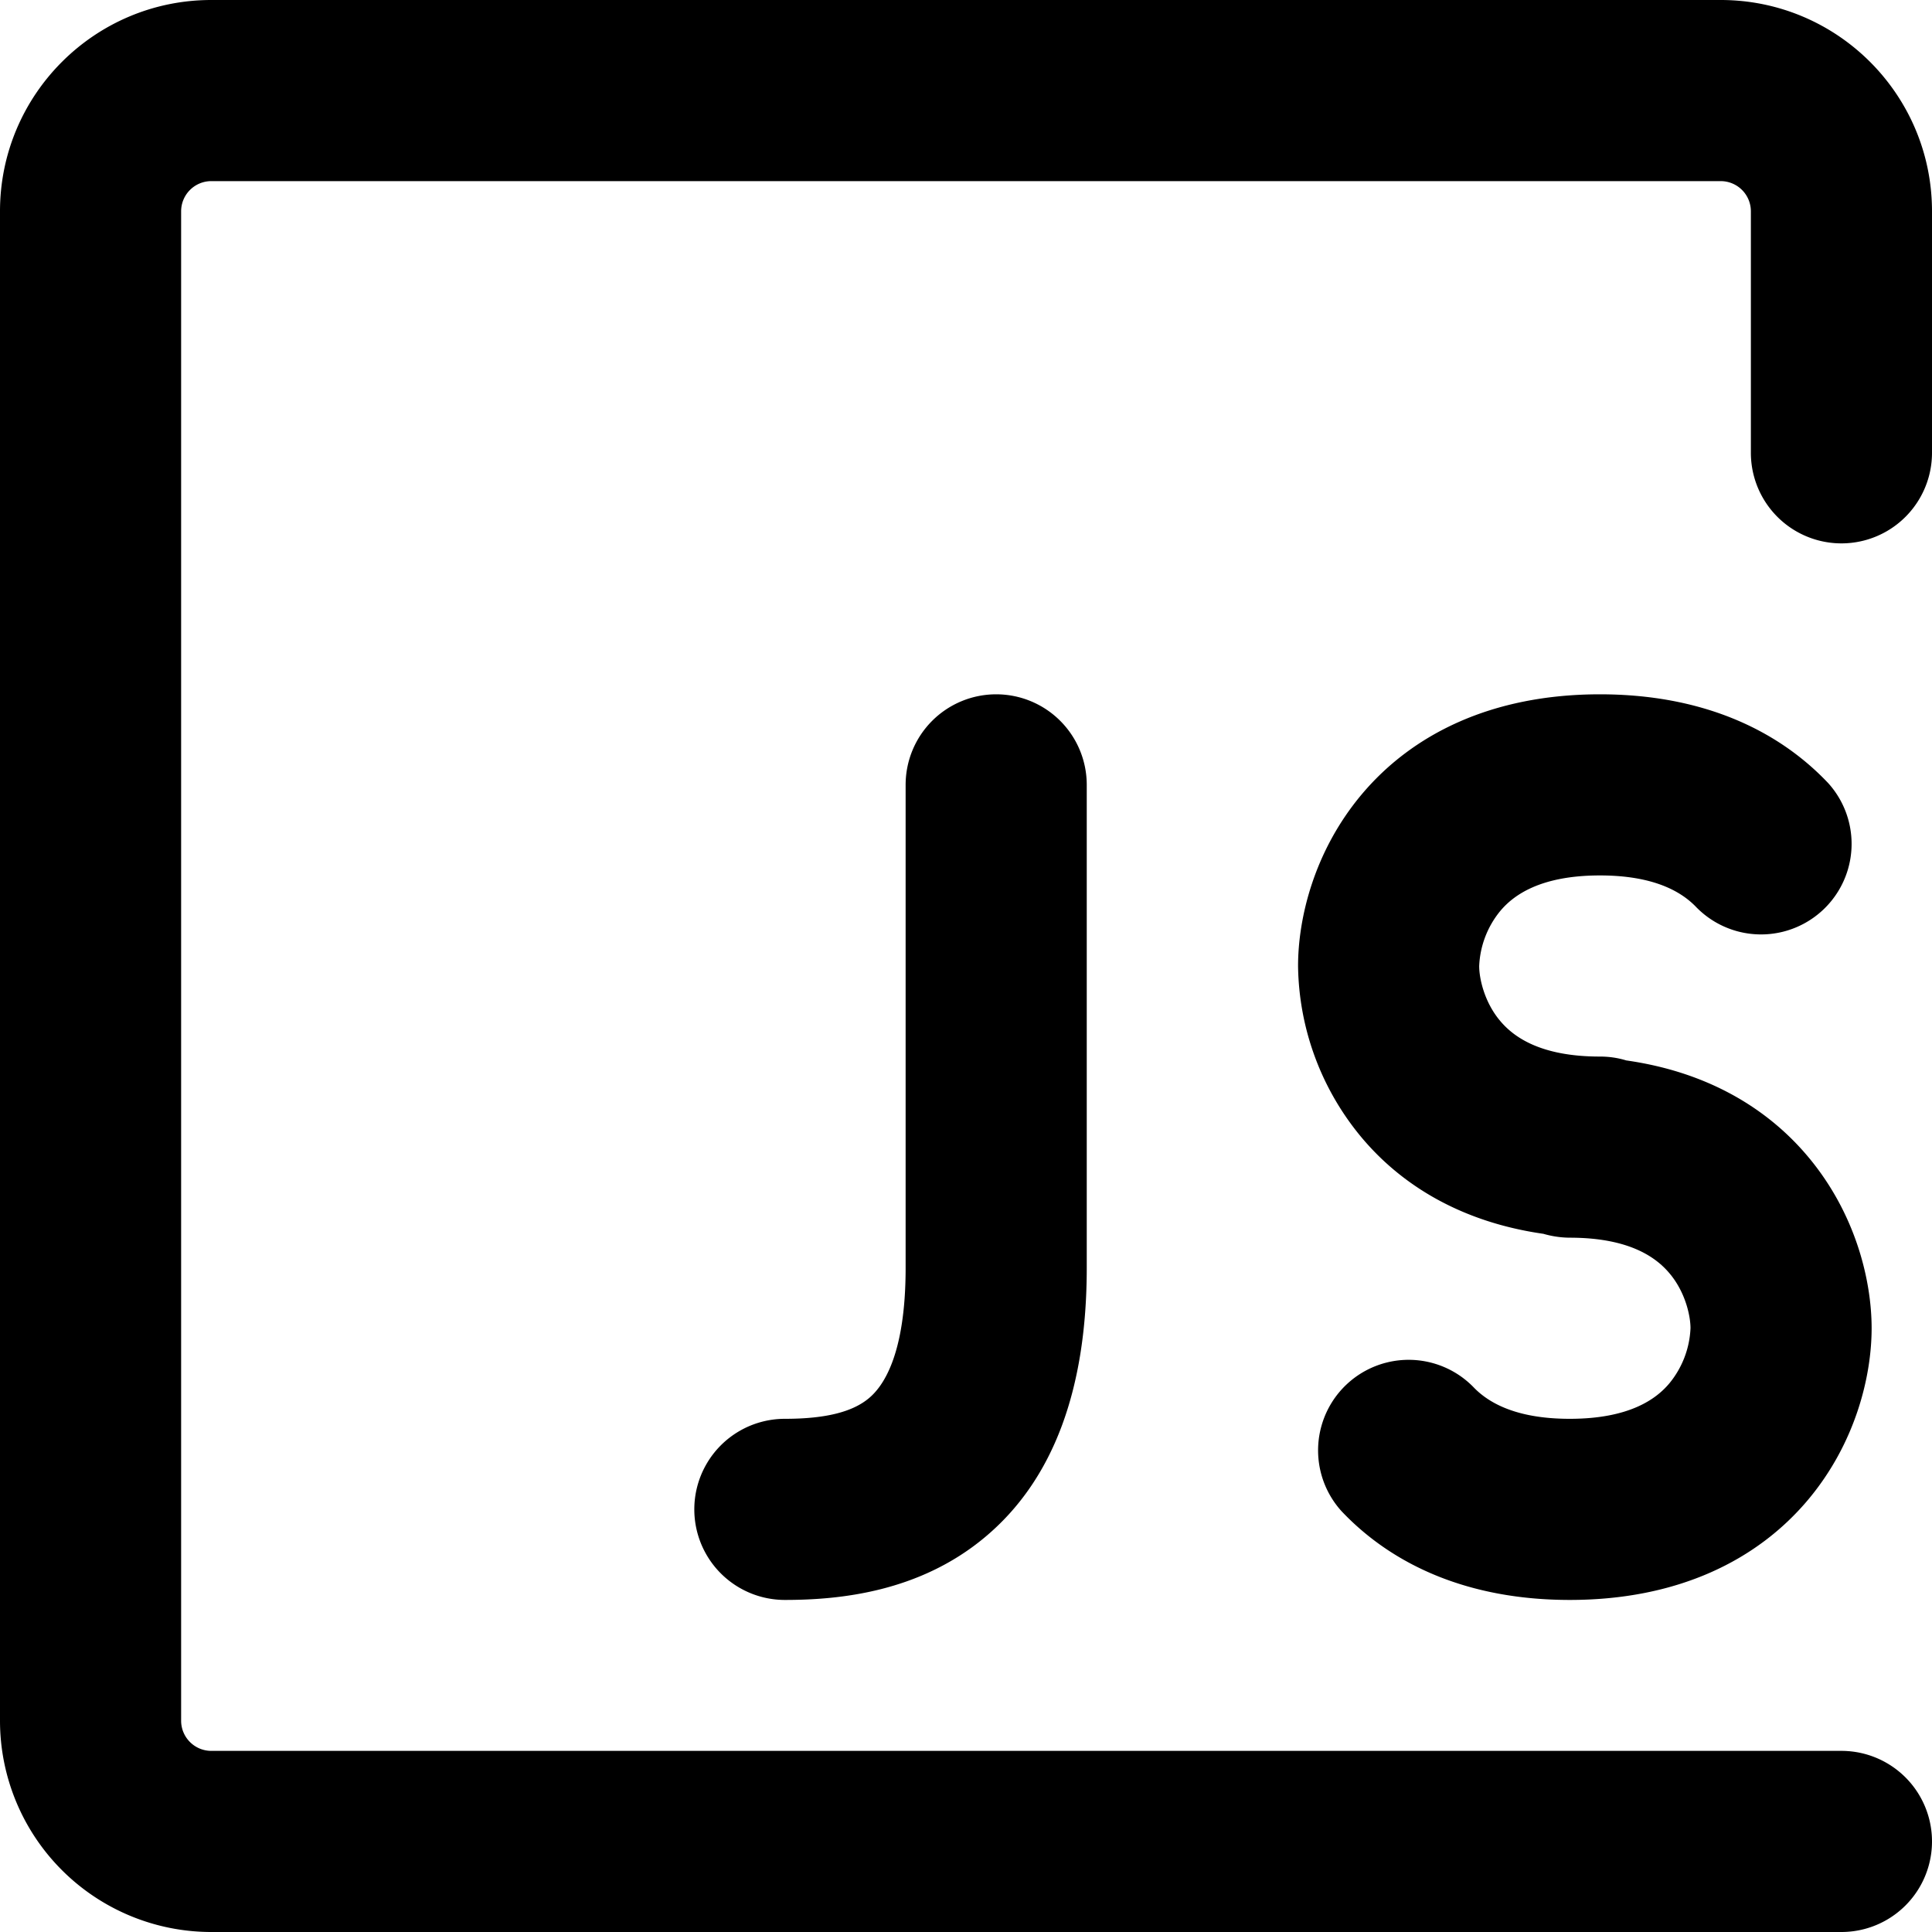
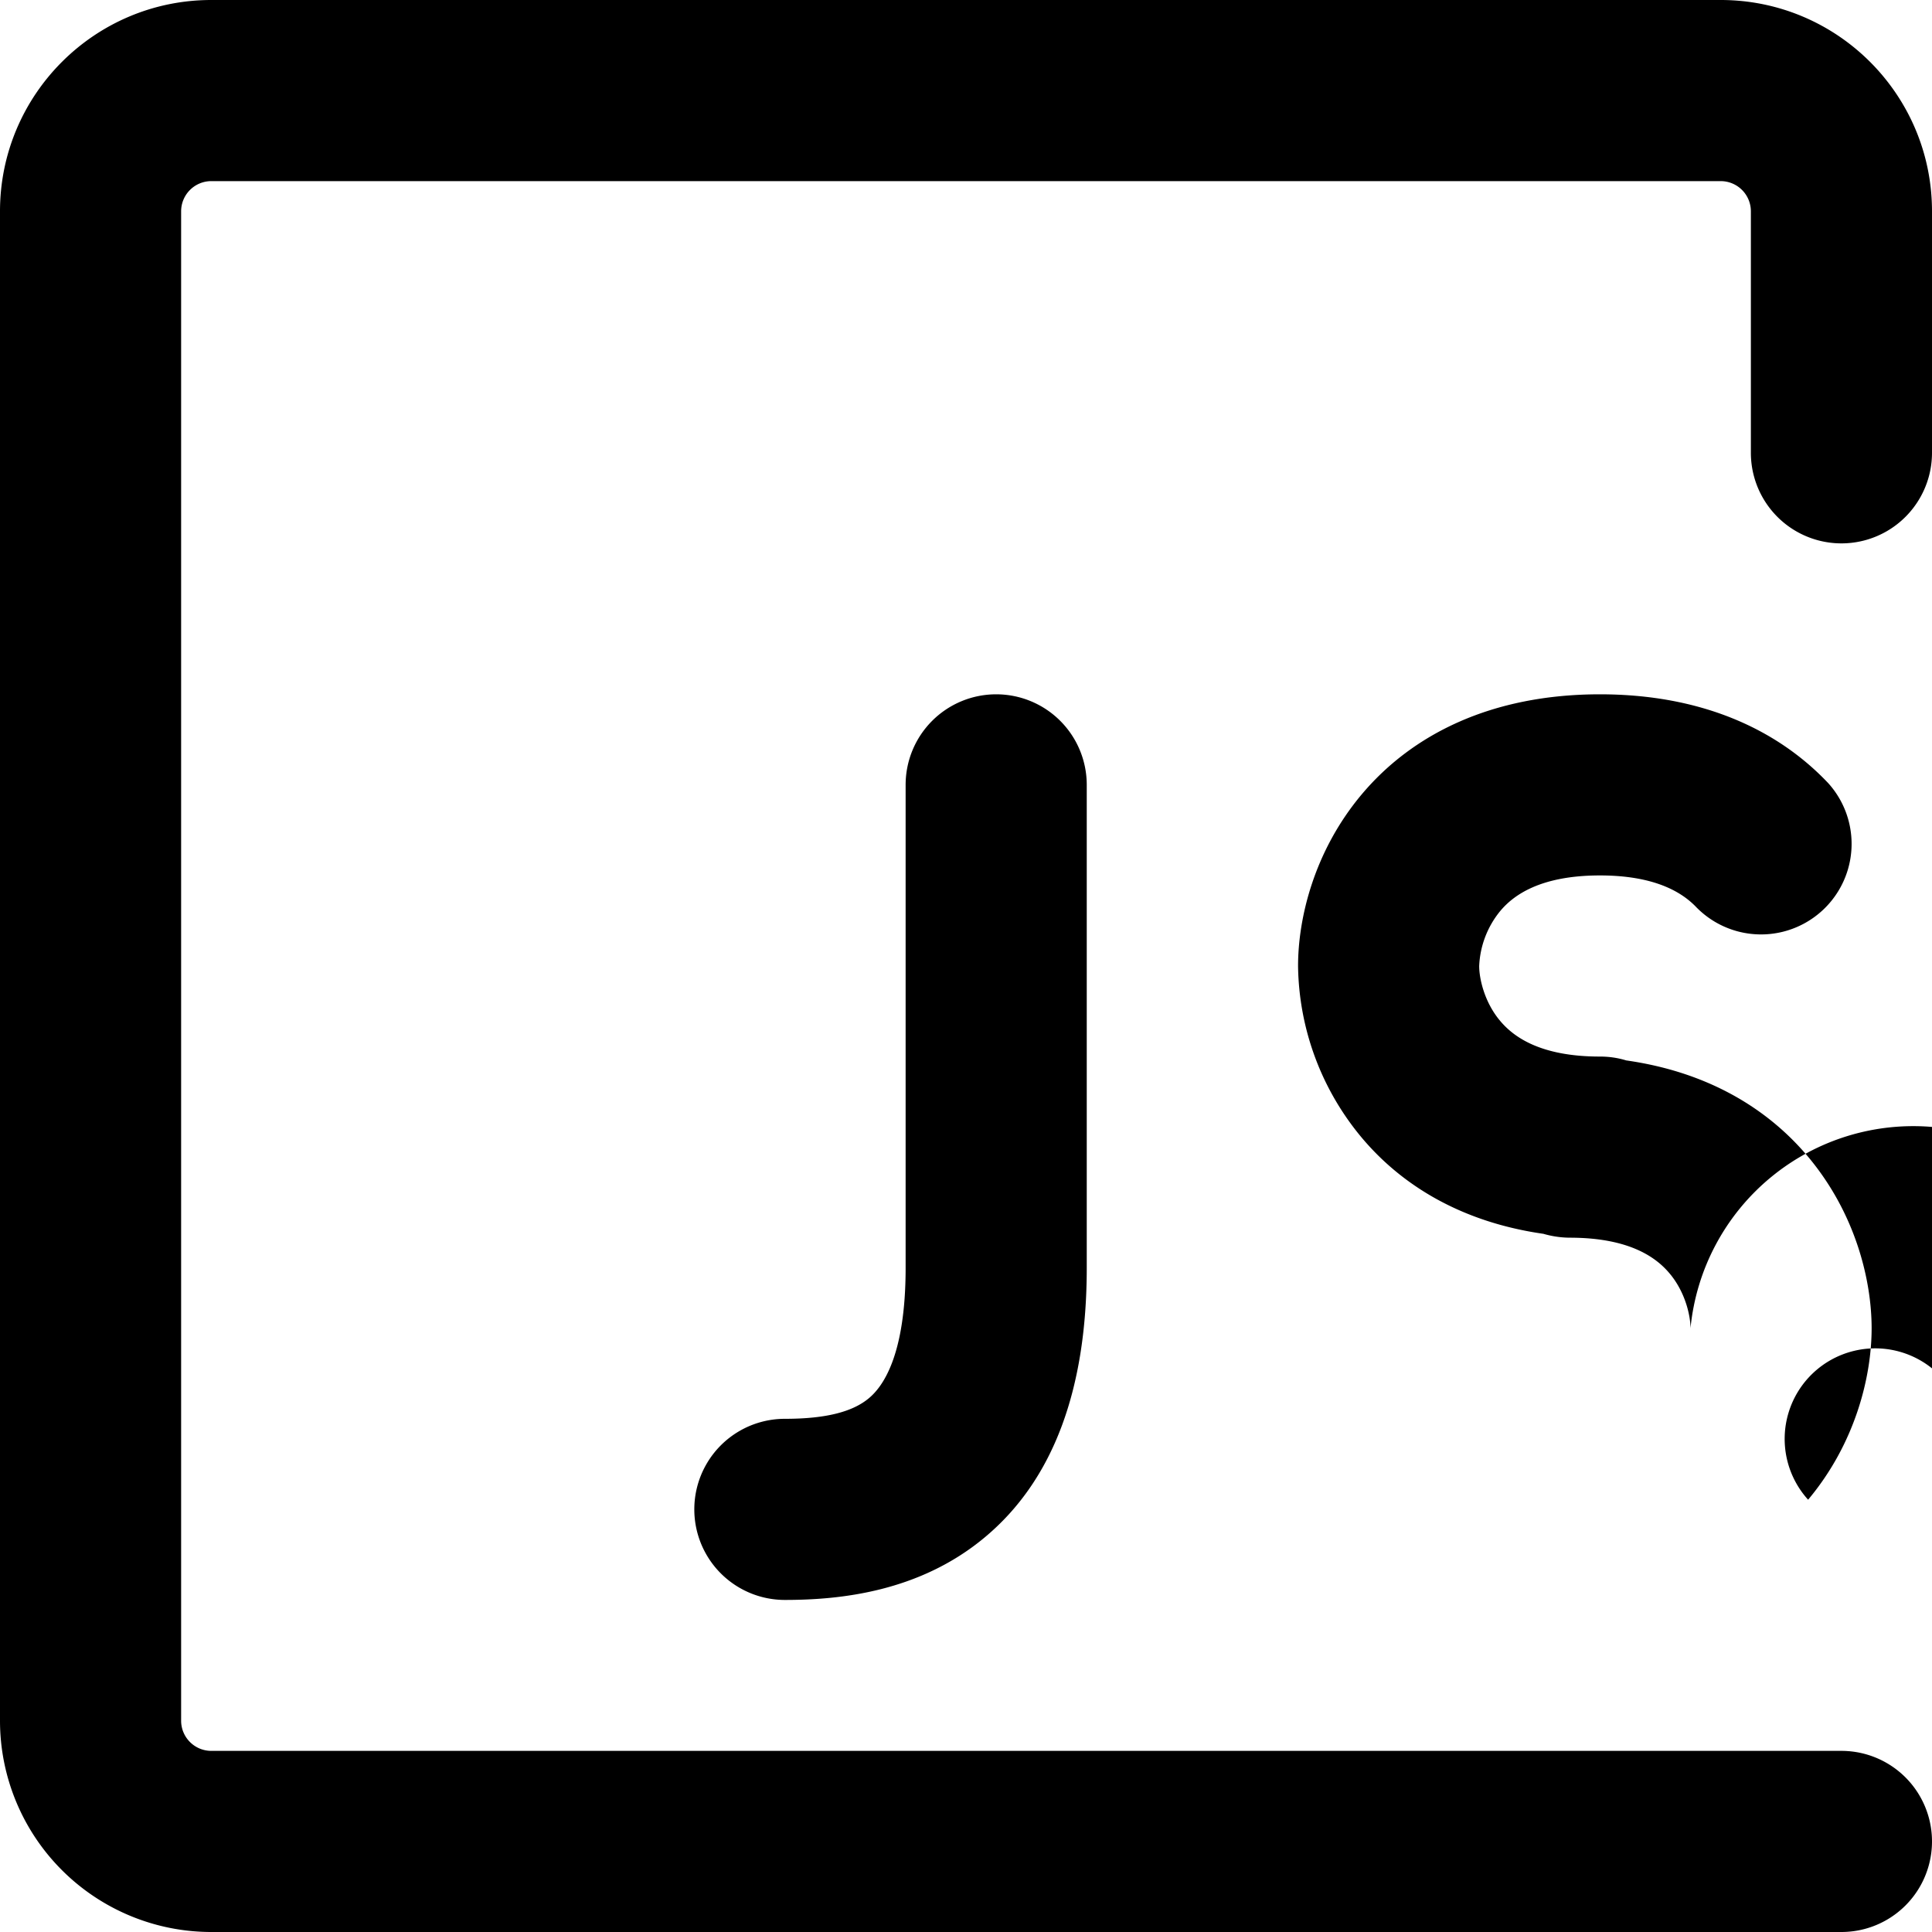
<svg xmlns="http://www.w3.org/2000/svg" width="48" height="48" fill="none" viewBox="0 0 16 16">
-   <path fill="#000" d="M0 1.75C0 .784.784 0 1.75 0h12.5C15.216 0 16 .784 16 1.75v2a.75.75 0 0 1-1.5 0v-2a.25.25 0 0 0-.25-.25H1.75a.25.25 0 0 0-.25.25v12.5c0 .138.112.25.25.25h13.5a.75.75 0 0 1 0 1.5H1.75A1.75 1.75 0 0 1 0 14.25zm8.25 4A.75.75 0 0 1 9 6.5v4c0 1.005-.276 1.758-.845 2.232-.543.453-1.201.518-1.655.518a.75.75 0 0 1 0-1.5c.346 0 .563-.06.695-.17.106-.088.305-.335.305-1.08v-4a.75.75 0 0 1 .75-.75m3.026.83c.418-.498 1.075-.83 1.974-.83.835 0 1.465.286 1.89.735a.75.75 0 0 1-1.09 1.03c-.11-.116-.33-.265-.8-.265-.5 0-.72.168-.826.295A.77.77 0 0 0 12.25 8c0 .104.043.3.174.455.107.127.325.295.826.295q.114 0 .218.032c.663.094 1.164.39 1.506.798.394.47.526 1.024.526 1.42s-.132.95-.526 1.42c-.418.498-1.075.83-1.974.83-.835 0-1.465-.286-1.89-.735a.75.75 0 0 1 1.09-1.03c.11.116.33.265.8.265.5 0 .72-.168.826-.295A.77.77 0 0 0 14 11c0-.104-.043-.3-.174-.455-.107-.127-.325-.295-.826-.295a.8.8 0 0 1-.218-.032c-.663-.095-1.164-.39-1.506-.798A2.26 2.26 0 0 1 10.75 8c0-.396.132-.95.526-1.42" />
+   <path fill="#000" d="M0 1.75C0 .784.784 0 1.75 0h12.5C15.216 0 16 .784 16 1.75v2a.75.75 0 0 1-1.5 0v-2a.25.25 0 0 0-.25-.25H1.75a.25.25 0 0 0-.25.25v12.5c0 .138.112.25.25.25h13.5a.75.75 0 0 1 0 1.5H1.75A1.75 1.75 0 0 1 0 14.25zm8.25 4A.75.75 0 0 1 9 6.5v4c0 1.005-.276 1.758-.845 2.232-.543.453-1.201.518-1.655.518a.75.75 0 0 1 0-1.5c.346 0 .563-.06.695-.17.106-.088.305-.335.305-1.08v-4a.75.75 0 0 1 .75-.75m3.026.83c.418-.498 1.075-.83 1.974-.83.835 0 1.465.286 1.89.735a.75.75 0 0 1-1.09 1.03c-.11-.116-.33-.265-.8-.265-.5 0-.72.168-.826.295A.77.77 0 0 0 12.25 8c0 .104.043.3.174.455.107.127.325.295.826.295q.114 0 .218.032c.663.094 1.164.39 1.506.798.394.47.526 1.024.526 1.42s-.132.95-.526 1.42a.75.75 0 0 1 1.09-1.03c.11.116.33.265.8.265.5 0 .72-.168.826-.295A.77.77 0 0 0 14 11c0-.104-.043-.3-.174-.455-.107-.127-.325-.295-.826-.295a.8.8 0 0 1-.218-.032c-.663-.095-1.164-.39-1.506-.798A2.26 2.26 0 0 1 10.75 8c0-.396.132-.95.526-1.42" />
</svg>